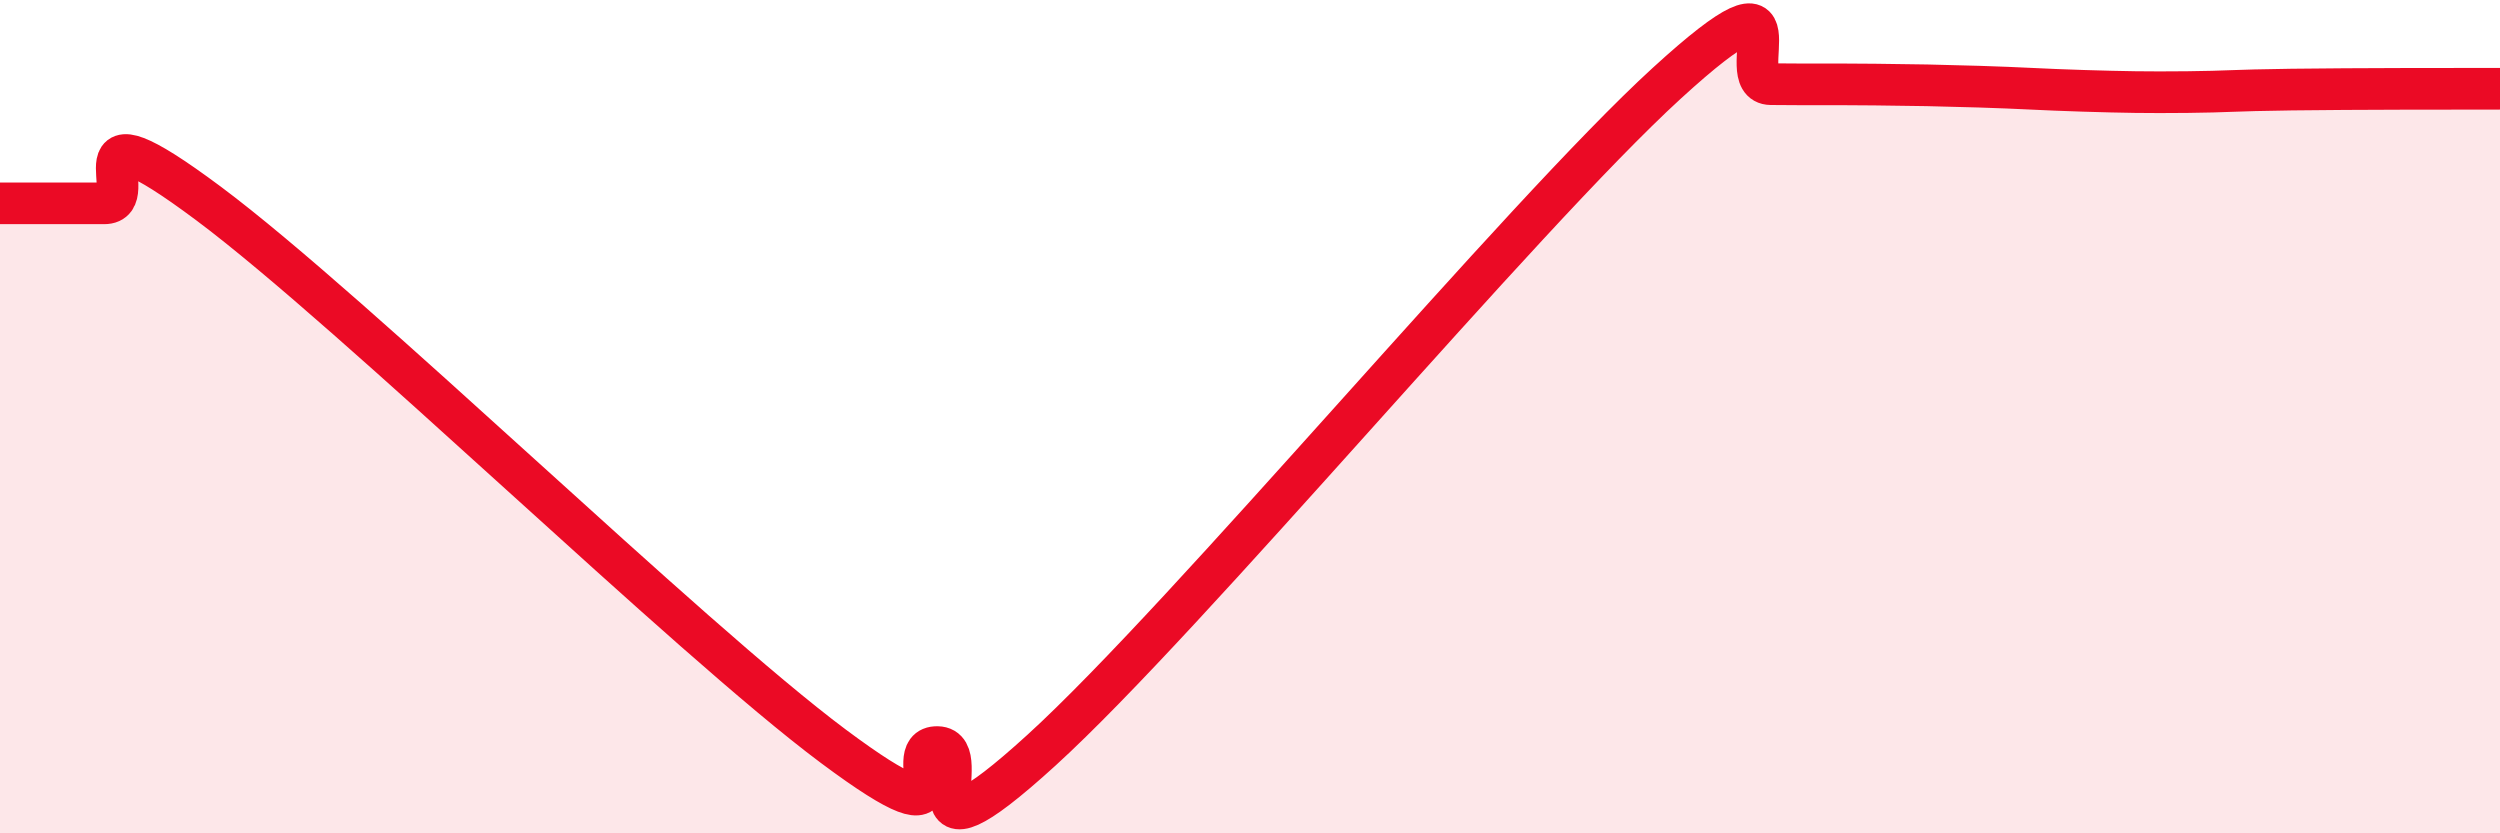
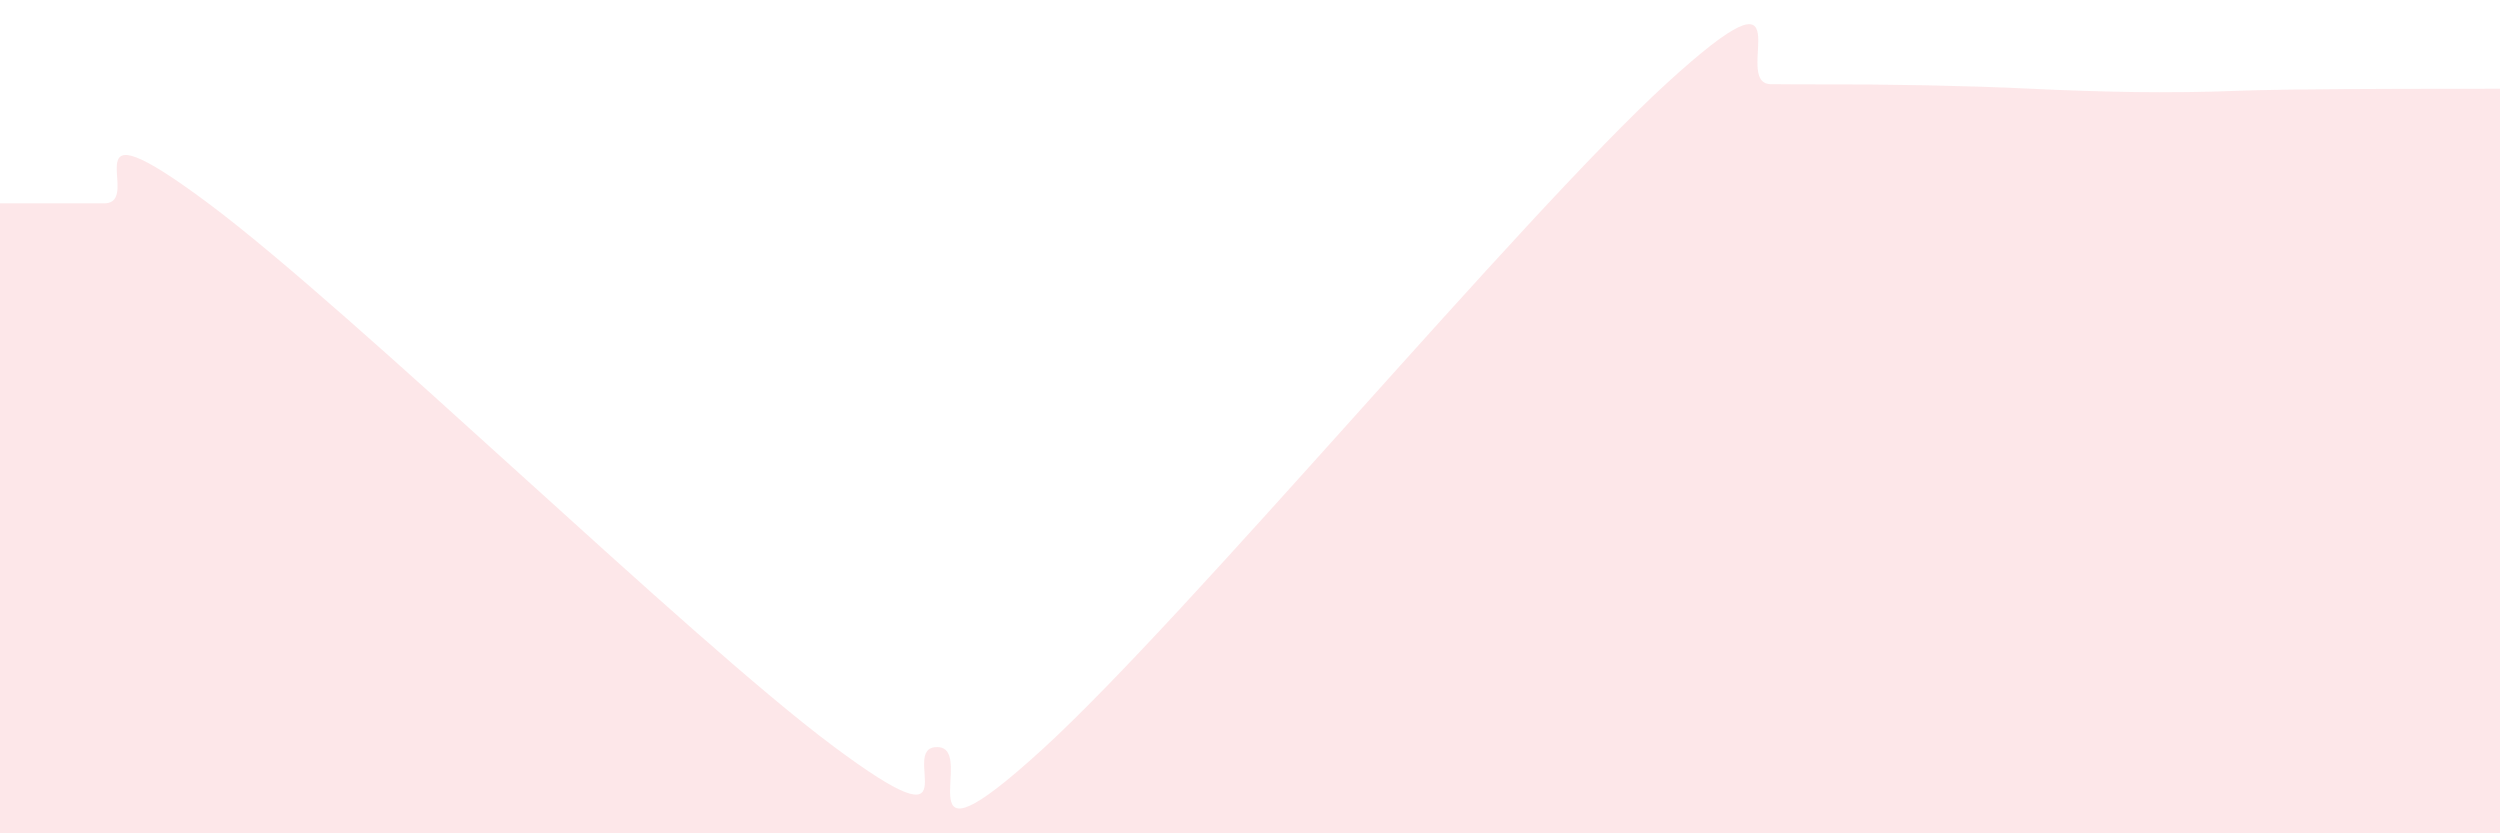
<svg xmlns="http://www.w3.org/2000/svg" width="60" height="20" viewBox="0 0 60 20">
  <path d="M 0,4.88 C 0.5,4.88 1.5,4.88 2.5,4.88 C 3.5,4.88 1.5,2.27 5,4.88 C 8.5,7.49 16.5,15.3 20,17.91 C 23.5,20.52 21.5,17.91 22.5,17.93 C 23.5,17.95 21.5,21.19 25,18 C 28.5,14.81 36.5,5.2 40,2 C 43.5,-1.2 41.5,2.01 42.5,2.02 C 43.5,2.03 44,2.02 45,2.03 C 46,2.04 46.5,2.05 47.5,2.08 C 48.5,2.11 49,2.15 50,2.18 C 51,2.21 51.5,2.22 52.5,2.21 C 53.5,2.2 53.5,2.17 55,2.15 C 56.5,2.13 59,2.13 60,2.13L60 20L0 20Z" fill="#EB0A25" opacity="0.1" stroke-linecap="round" stroke-linejoin="round" />
-   <path d="M 0,4.88 C 0.5,4.88 1.5,4.88 2.5,4.88 C 3.5,4.88 1.5,2.27 5,4.88 C 8.5,7.49 16.5,15.3 20,17.91 C 23.5,20.52 21.5,17.91 22.5,17.93 C 23.5,17.95 21.5,21.19 25,18 C 28.5,14.81 36.5,5.2 40,2 C 43.5,-1.2 41.5,2.01 42.5,2.02 C 43.5,2.03 44,2.02 45,2.03 C 46,2.04 46.5,2.05 47.5,2.08 C 48.5,2.11 49,2.15 50,2.18 C 51,2.21 51.5,2.22 52.5,2.21 C 53.5,2.2 53.5,2.17 55,2.15 C 56.5,2.13 59,2.13 60,2.13" stroke="#EB0A25" stroke-width="1" fill="none" stroke-linecap="round" stroke-linejoin="round" />
</svg>